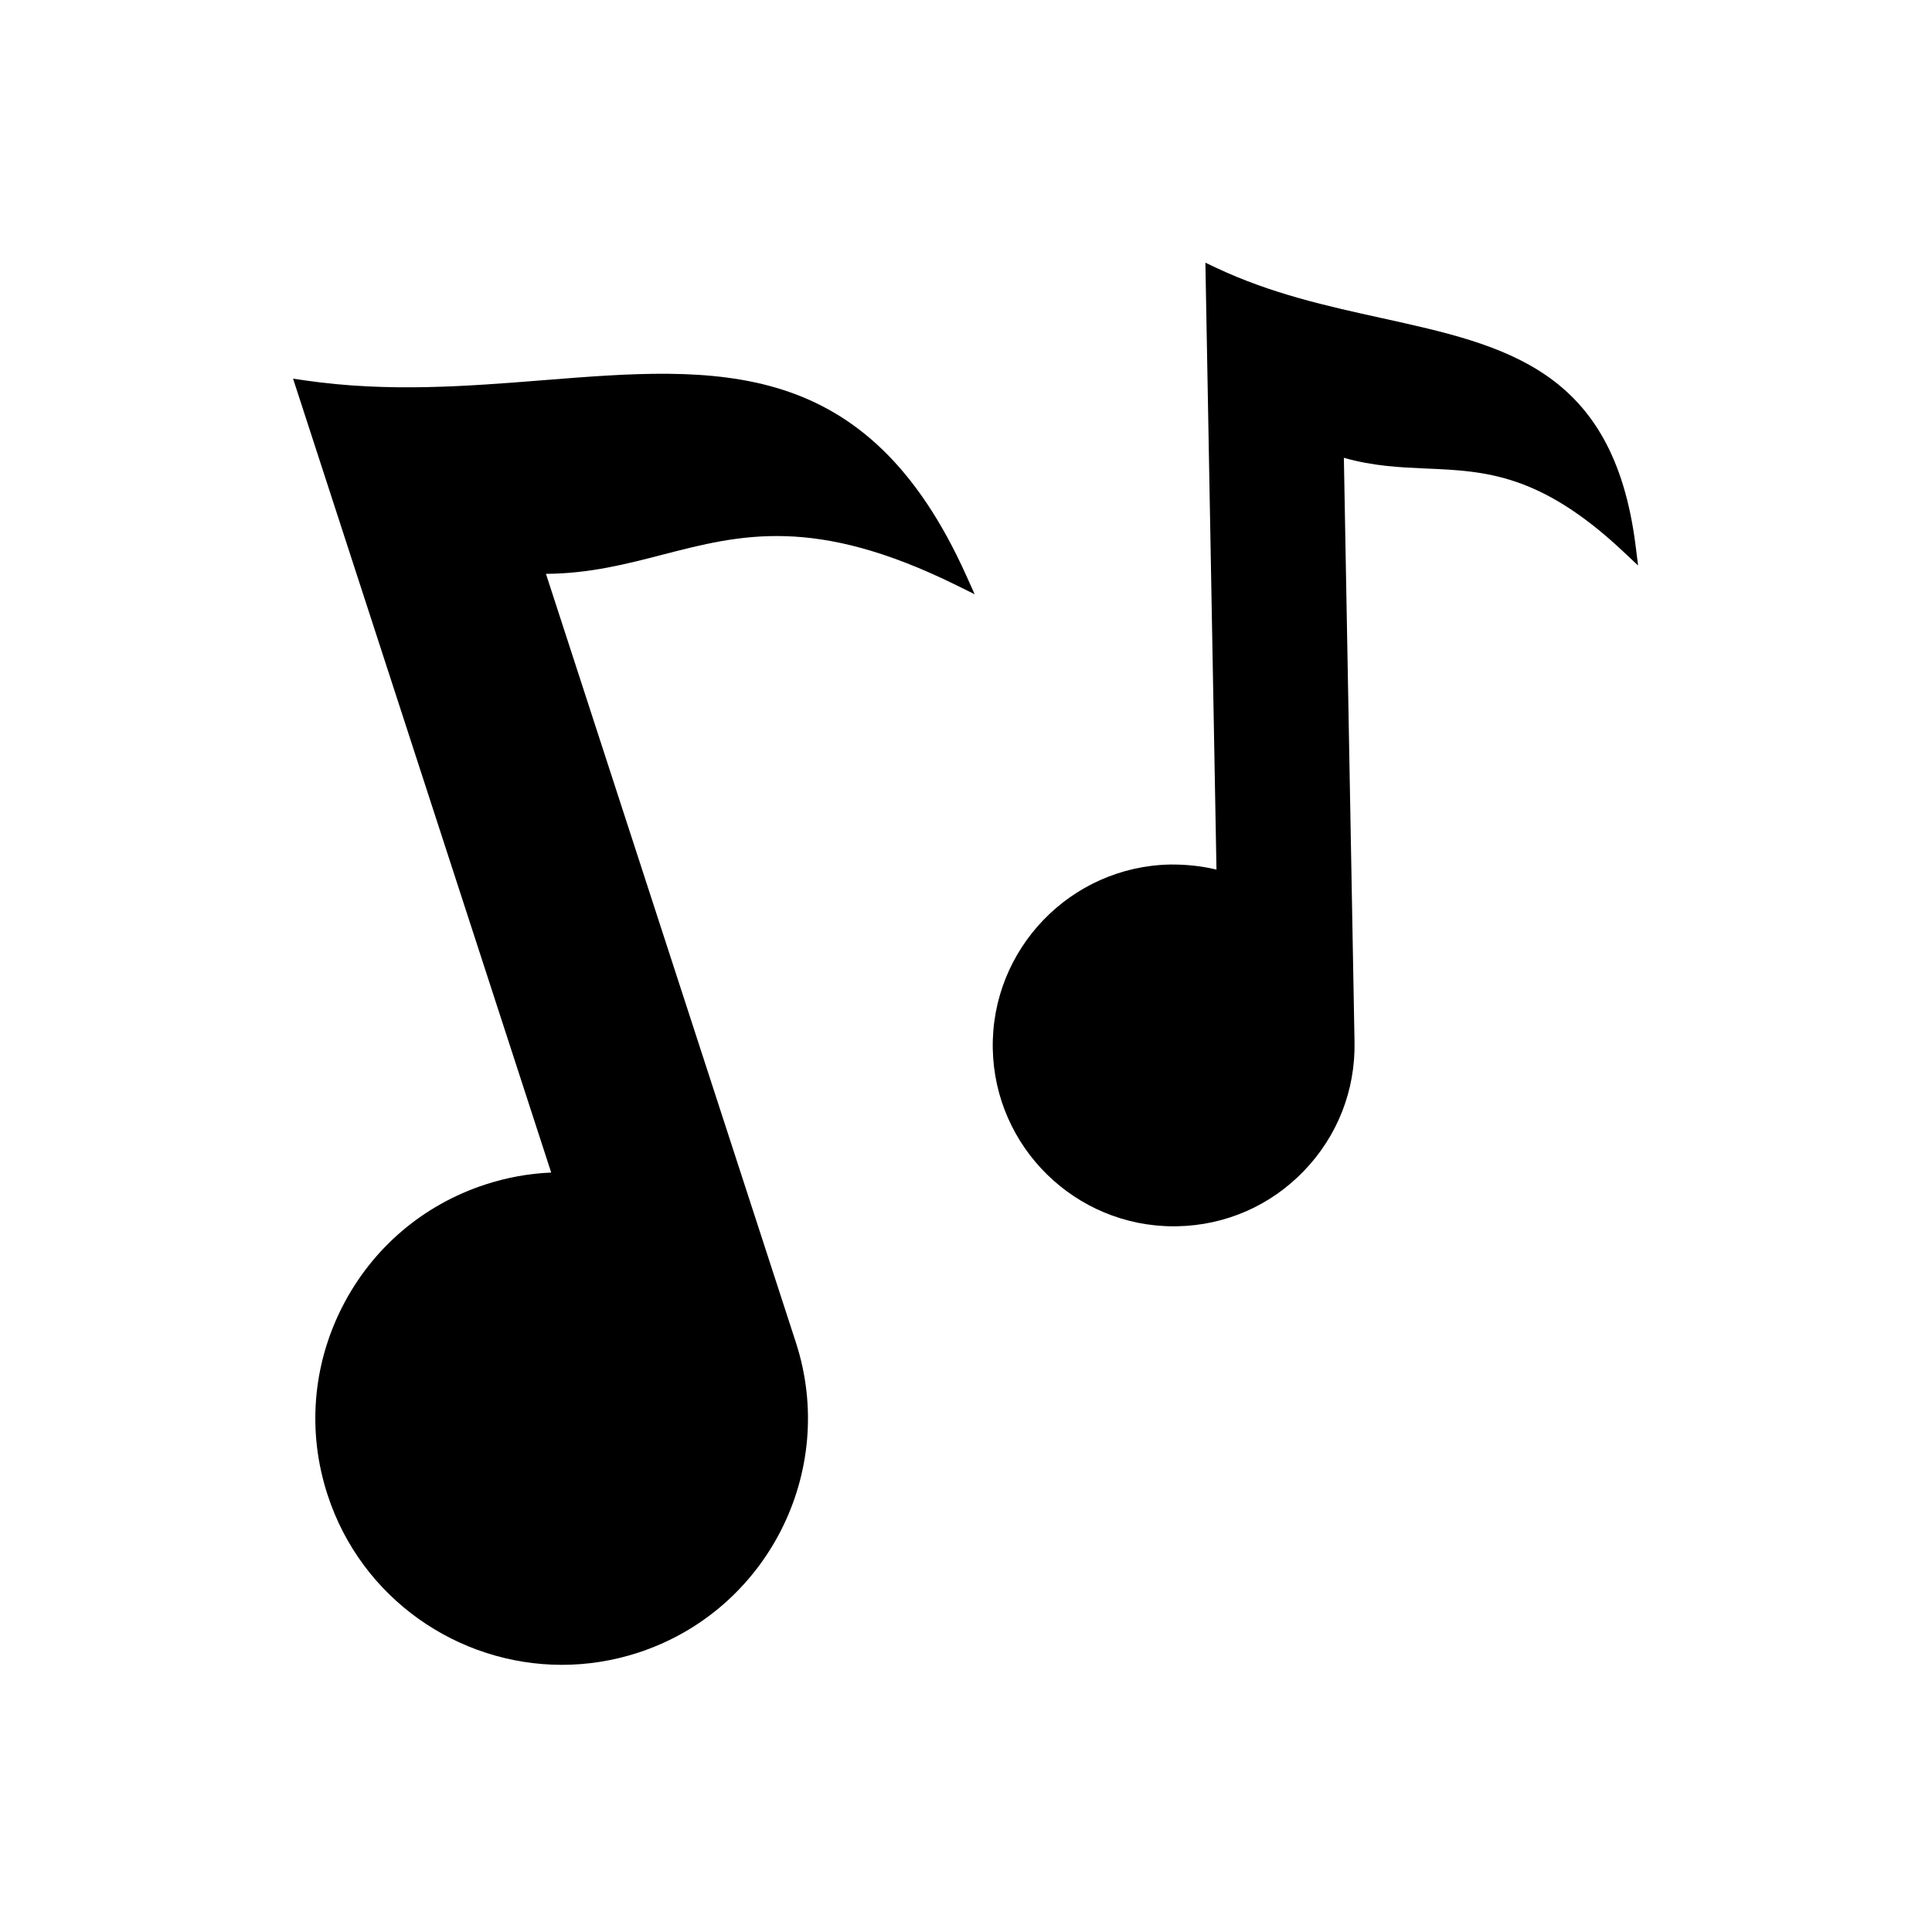
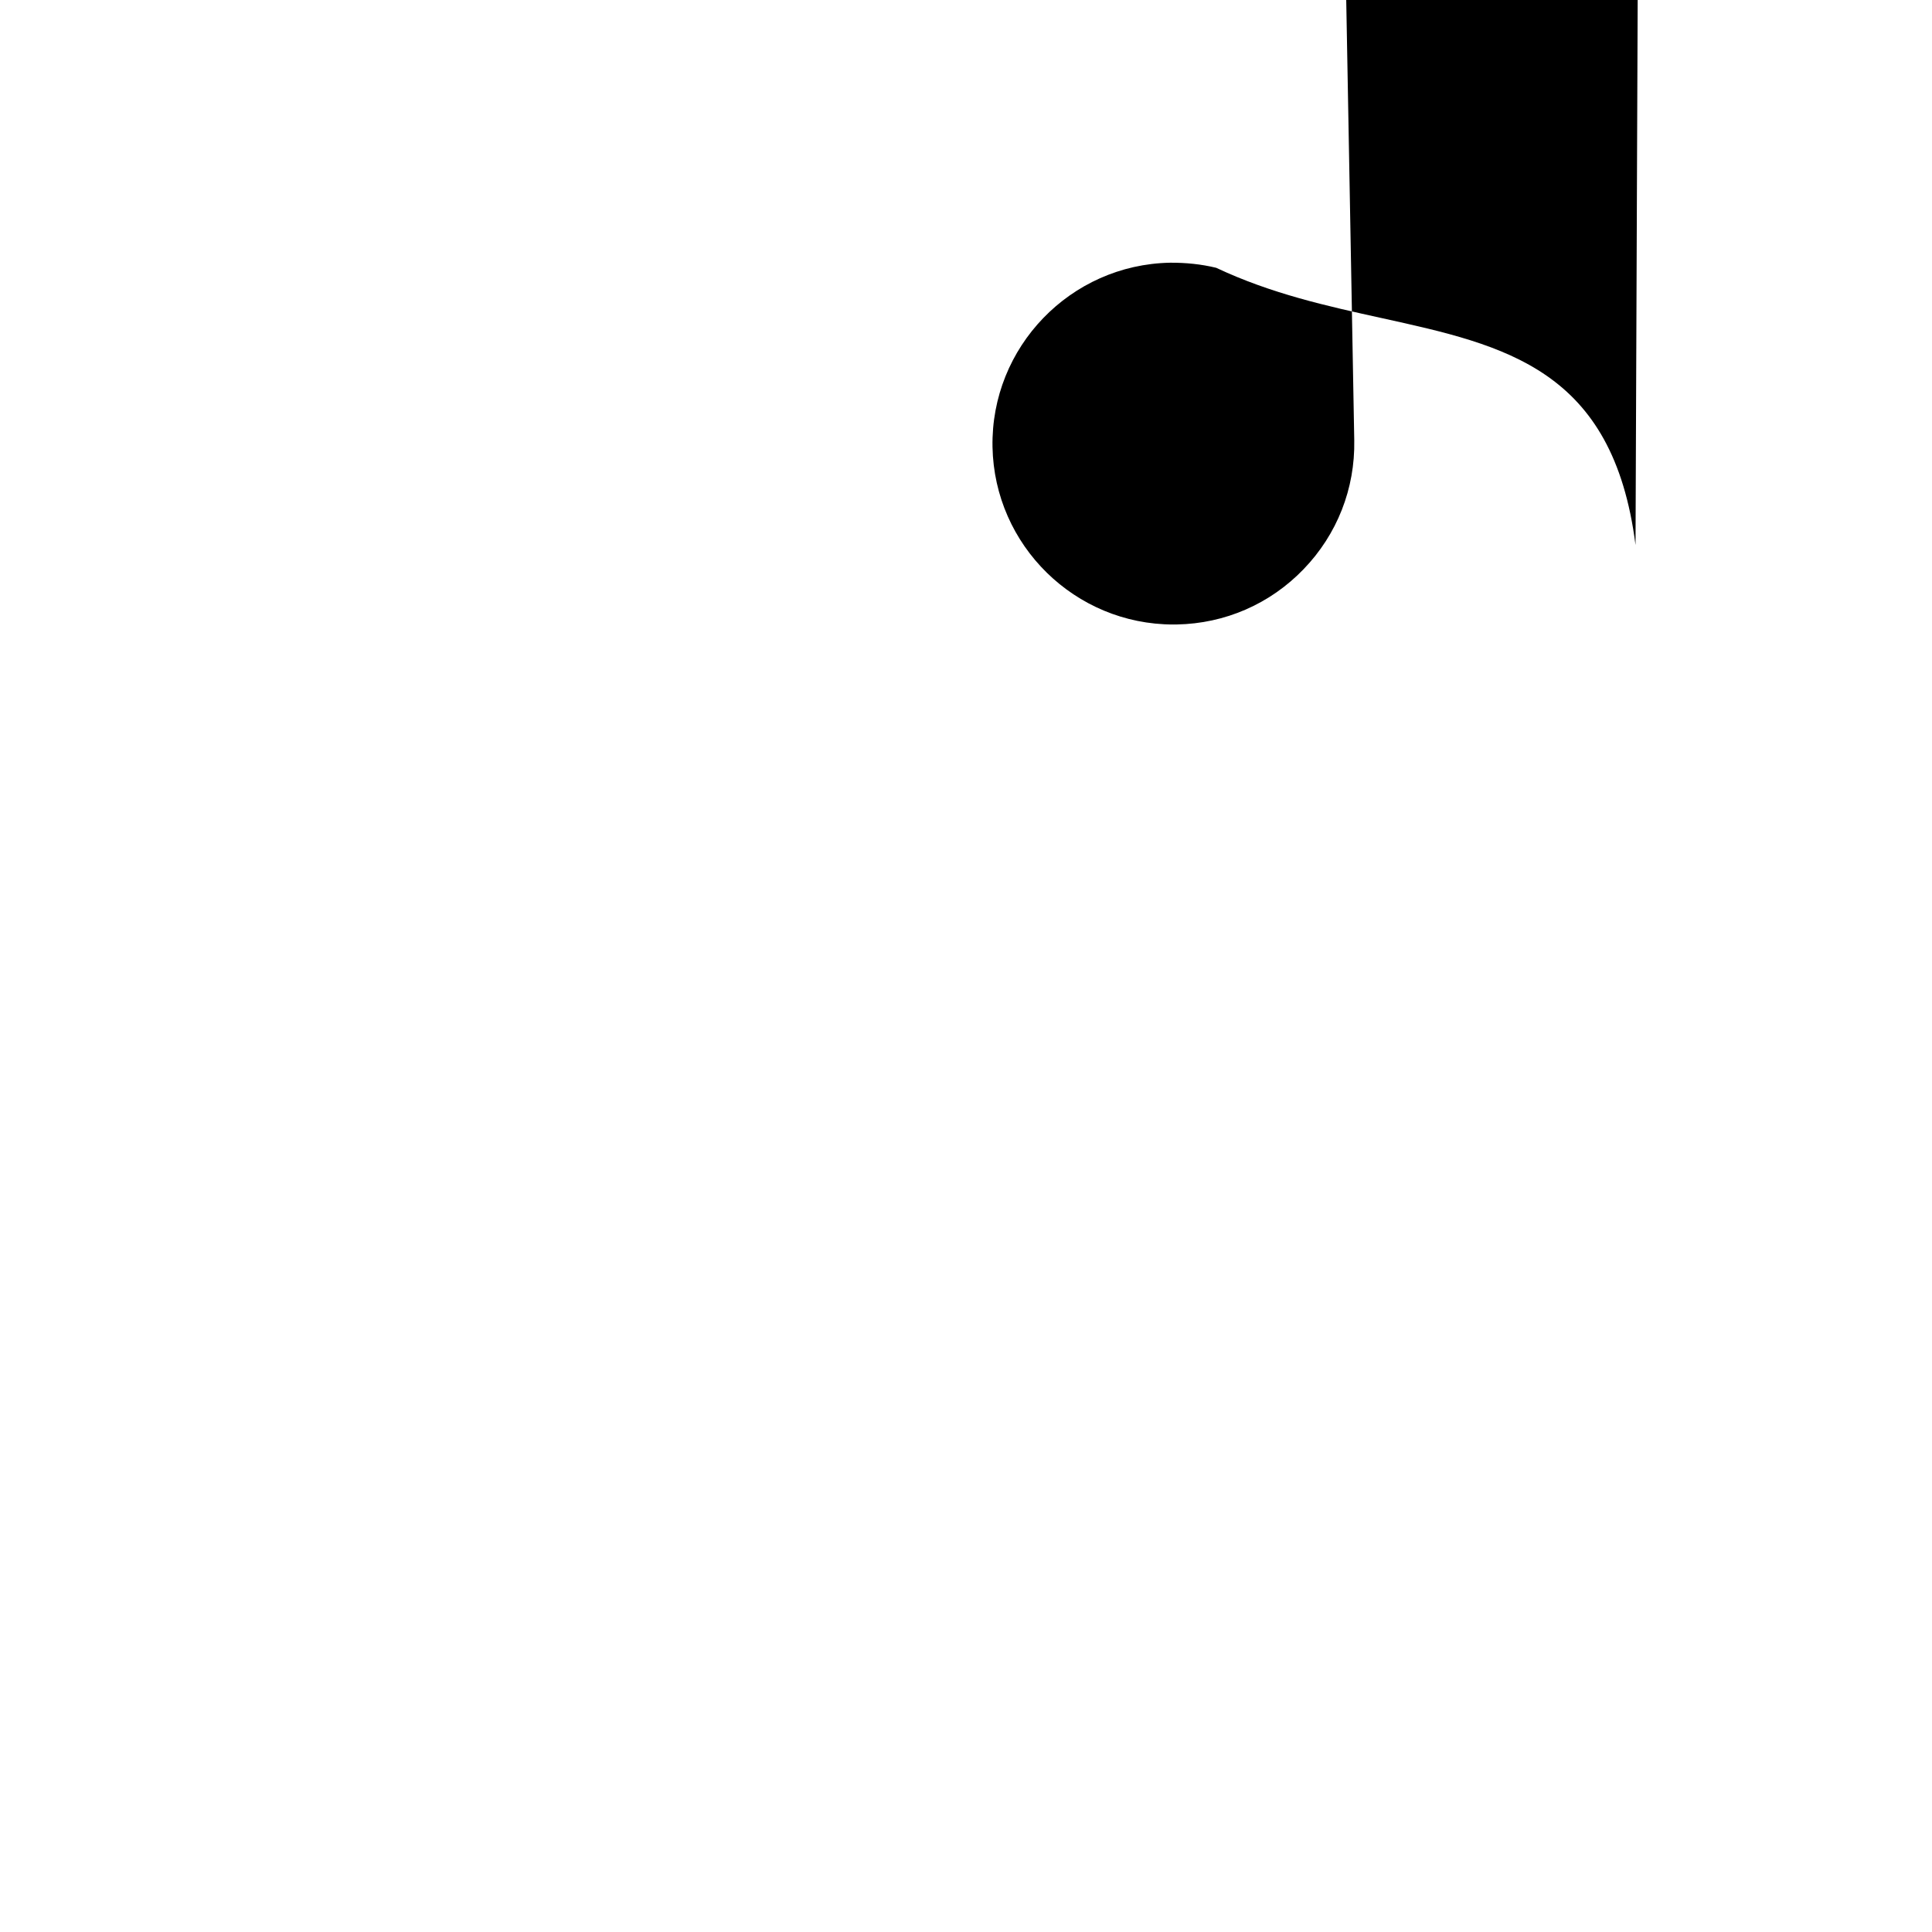
<svg xmlns="http://www.w3.org/2000/svg" fill="#000000" width="800px" height="800px" version="1.1" viewBox="144 144 512 512">
  <g>
-     <path d="m288.08 244.75c-20.27 1.613-41.219 3.273-63.281 0.055l-3.133-0.457 68.406 210.39c-5.894 0.242-11.738 1.309-17.391 3.148-16.578 5.391-30.062 16.91-37.977 32.441-7.91 15.539-9.305 33.219-3.906 49.789 8.949 27.543 34.598 45.09 62.109 45.082 6.668 0 13.453-1.031 20.137-3.203 34.219-11.125 53.004-48.02 41.871-82.23l-66.234-203.69c11.531-0.07 21.316-2.598 30.805-5.055 20.773-5.367 40.383-10.453 77.902 8.039l4.914 2.426-2.25-4.992c-26.348-58.559-66.055-55.395-111.97-51.742z" />
-     <path d="m577.43 288.43c-5.953-46.633-34.363-52.891-67.258-60.133-14.391-3.164-29.277-6.445-43.863-13.328l-2.867-1.355 2.938 160.84c-3.992-0.969-8.055-1.371-12.219-1.348-26.426 0.488-47.539 22.379-47.066 48.812 0.488 26.129 21.891 47.066 47.934 47.066 0.293 0 0.582 0 0.883-0.008 12.801-0.227 24.75-5.434 33.629-14.656 8.895-9.219 13.656-21.348 13.422-34.156l-2.824-154.84c7.816 2.227 14.965 2.543 21.906 2.844 15.477 0.668 30.086 1.301 52.074 21.945l3.992 3.754z" />
+     <path d="m577.43 288.43c-5.953-46.633-34.363-52.891-67.258-60.133-14.391-3.164-29.277-6.445-43.863-13.328c-3.992-0.969-8.055-1.371-12.219-1.348-26.426 0.488-47.539 22.379-47.066 48.812 0.488 26.129 21.891 47.066 47.934 47.066 0.293 0 0.582 0 0.883-0.008 12.801-0.227 24.75-5.434 33.629-14.656 8.895-9.219 13.656-21.348 13.422-34.156l-2.824-154.84c7.816 2.227 14.965 2.543 21.906 2.844 15.477 0.668 30.086 1.301 52.074 21.945l3.992 3.754z" />
  </g>
</svg>